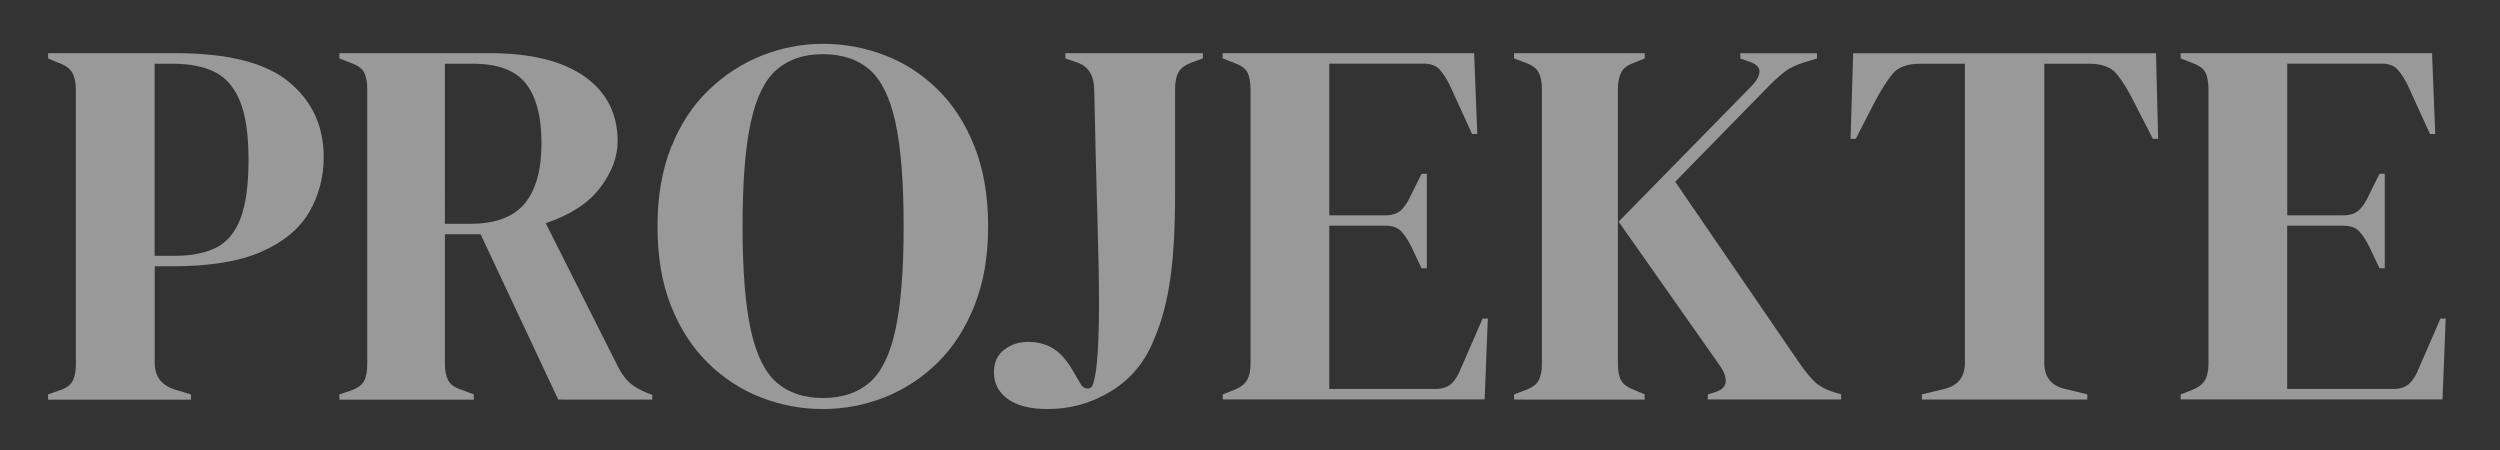
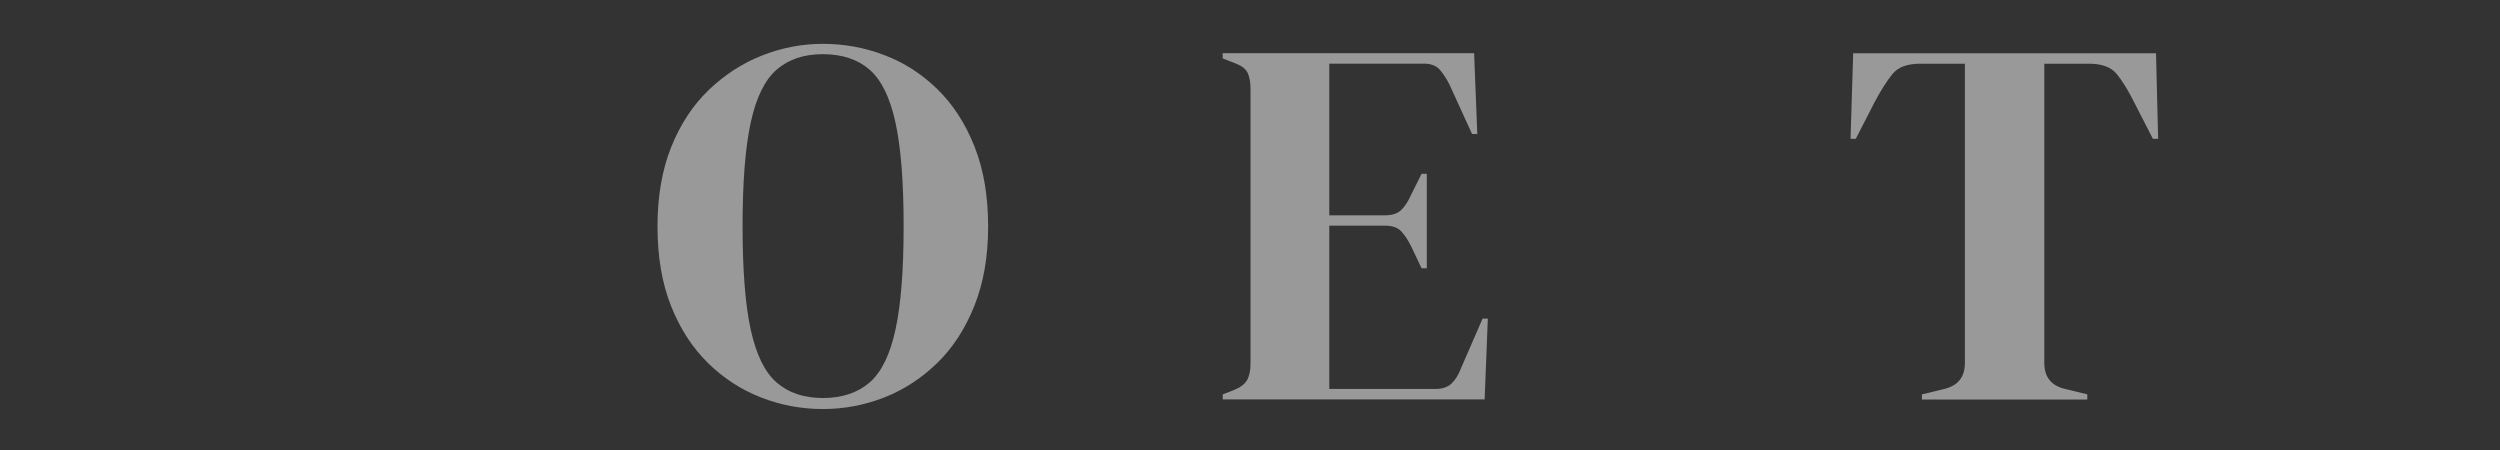
<svg xmlns="http://www.w3.org/2000/svg" version="1.1" id="Ebene_1" x="0px" y="0px" width="3535.7px" height="636.9px" viewBox="0 0 3535.7 636.9" style="enable-background:new 0 0 3535.7 636.9;" xml:space="preserve">
  <rect x="0" y="0" width="3535.7" height="636.9" fill="#333333" stroke="none" />
  <style type="text/css"> .st0{opacity:0.5;} .st1{fill:#FFFFFF;} </style>
  <g class="st0">
-     <path class="st1" d="M68,565.2v-7.4l14.8-5.2c9.9-3,16.4-7.4,19.7-13.4c3.2-5.9,4.8-13.8,4.8-23.8v-389c0-9.9-1.7-17.8-5.2-23.8 C98.7,96.7,92,92,82.1,88.6L68,82.6v-7.4h180.4c73.7,0,127.1,13.5,160,40.5c32.9,27,49.4,62.5,49.4,106.5 c0,28.2-6.8,54.1-20.4,77.6c-13.6,23.5-36,42.2-67.2,56c-31.2,13.9-73.2,20.8-126.2,20.8h-25.2v136.6c0,19.3,9.7,31.9,29,37.9 l22.3,6.7v7.4H68z M218.7,361.8h28.2c24.2,0,44-4,59.4-11.9c15.3-7.9,26.7-21.8,34.1-41.6c7.4-19.8,11.1-47.3,11.1-82.4 c0-35.6-4.1-63.3-12.2-83.1c-8.2-19.8-20.2-33.5-36-41.2c-15.8-7.7-35.6-11.5-59.4-11.5h-25.2V361.8z" />
-     <path class="st1" d="M480,565.2v-7.4l15.6-5.2c9.9-3.5,16.3-8,19.3-13.7c3-5.7,4.5-13.7,4.5-24.1V126.4c0-9.9-1.4-17.7-4.1-23.4 c-2.7-5.7-8.8-10.3-18.2-13.7L480,82.6v-7.4h212.3c58.4,0,103.2,11,134.4,33c31.2,22,46.8,52.6,46.8,91.7 c0,21.8-8.2,43.6-24.5,65.3c-16.3,21.8-42.1,38.6-77.2,50.5l103.2,204.9c4.5,8.4,9.5,15.2,15.2,20.4c5.7,5.2,13.2,9.8,22.6,13.7 l9.7,3.7v6.7H789.5L679.7,331.3h-50.5v183.4c0,9.4,1.5,17.1,4.5,23c3,5.9,9.2,10.4,18.6,13.4l17.8,6.7v7.4H480z M629.2,316.5h35.6 c35.6,0,61.4-9.5,77.2-28.6c15.8-19,23.8-47.4,23.8-85c0-38.1-7.4-66.4-22.3-85c-14.8-18.6-39.8-27.8-75-27.8h-39.3V316.5z" />
    <path class="st1" d="M1163.7,578.5c-30.2,0-59.3-5.5-87.2-16.3c-28-10.9-53-27.1-75-48.6c-22-21.5-39.5-48.4-52.3-80.5 c-12.9-32.2-19.3-69.8-19.3-112.8c0-42.6,6.4-79.9,19.3-112.1c12.9-32.2,30.4-59,52.7-80.5c22.3-21.5,47.4-37.9,75.3-49 c28-11.1,56.8-16.7,86.5-16.7c30.2,0,59.3,5.3,87.2,16c28,10.6,52.9,26.7,75,48.3c22,21.5,39.5,48.5,52.3,80.9 c12.9,32.4,19.3,70.2,19.3,113.2c0,42.1-6.4,79.3-19.3,111.7c-12.9,32.4-30.3,59.4-52.3,80.9c-22,21.5-47,37.9-75,49 C1222.9,572.9,1193.9,578.5,1163.7,578.5z M1163.7,562.9c27.2,0,49.2-7.3,66.1-21.9c16.8-14.6,29.1-39.6,36.7-75 c7.7-35.4,11.5-84,11.5-145.9c0-62.4-3.8-111.2-11.5-146.6c-7.7-35.4-19.9-60.4-36.7-75c-16.8-14.6-38.9-21.9-66.1-21.9 c-26.7,0-48.5,7.3-65.3,21.9c-16.8,14.6-29.1,39.6-36.7,75c-7.7,35.4-11.5,84.3-11.5,146.6c0,61.9,3.8,110.5,11.5,145.9 c7.7,35.4,19.9,60.4,36.7,75C1115.2,555.6,1137,562.9,1163.7,562.9z" />
-     <path class="st1" d="M1481.4,578.5c-24.3,0-42.9-4.7-56-14.1c-13.1-9.4-19.7-22-19.7-37.9c0-13.8,4.8-24.5,14.5-31.9 c9.7-7.4,20.9-11.1,33.8-11.1c12.9,0,24.2,2.9,34.1,8.5c9.9,5.7,19,15.5,27.5,29.3l13.4,23c2.5,3.5,5.6,5.2,9.3,5.2 c3.7,0,6.3-2.2,7.8-6.7c3-9.9,5.1-24.4,6.3-43.4c1.2-19,1.9-42.2,1.9-69.4c0-31.2-0.7-71.3-2.2-120.3c-1.5-49-3-109.4-4.5-181.1 c0-21.3-7.9-34.6-23.8-40.1l-17.1-5.9v-7.4h194.5v7.4l-16.3,5.9c-8.9,3.5-15,8-18.2,13.7c-3.2,5.7-4.8,13.7-4.8,24.1v147 c0,48.5-2.2,88.6-6.7,120.3c-4.5,31.7-11.6,59.1-21.5,82.4c-12.4,33.2-32.5,58.5-60.5,76.1C1545.1,569.7,1514.6,578.5,1481.4,578.5 z" />
    <path class="st1" d="M1729.3,565.2v-7.4l17.1-6.7c8.4-3.5,14.2-8,17.4-13.7c3.2-5.7,4.8-13.5,4.8-23.4V126.4 c0-9.9-1.4-17.7-4.1-23.4c-2.7-5.7-8.8-10.3-18.2-13.7l-17.1-6.7v-7.4h355.6l4.5,114.3h-7.4l-31.9-69.8 c-4.5-8.9-9.2-16.1-14.1-21.5c-5-5.4-12.4-8.2-22.3-8.2H1880v214.5h79.4c9.9,0,17.4-2.6,22.6-7.8s9.8-12.2,13.7-21.2l14.8-29.7h7.4 v133.6h-7.4l-14.8-31.2c-4.5-8.9-9.2-16-14.1-21.2c-5-5.2-12.4-7.8-22.3-7.8H1880v230.9h150c9.9,0,17.6-2.6,23-7.8 c5.4-5.2,9.9-12.5,13.4-21.9l30.4-69.8h7.4l-4.5,114.3H1729.3z" />
-     <path class="st1" d="M2141.3,565.2v-7.4l15.6-5.9c9.9-3.5,16.3-8.2,19.3-14.1c3-5.9,4.5-13.6,4.5-23V126.4c0-9.9-1.5-17.8-4.5-23.8 c-3-5.9-9.4-10.6-19.3-14.1l-15.6-5.9v-7.4h184.8v7.4l-16.3,6.7c-8.4,3-14.1,7.4-17.1,13.4c-3,5.9-4.5,14.1-4.5,24.5v388.2 c0,9.9,1.6,17.6,4.8,23c3.2,5.5,9.5,9.9,18.9,13.4l14.1,5.9v7.4H2141.3z M2415.3,565.2v-7.4l9.7-3c9.9-3,15.1-7.9,15.6-14.8 c0.5-6.9-2.5-14.8-8.9-23.8l-142.5-202.7L2476.9,122c6.9-6.9,10.8-13.6,11.5-20c0.7-6.4-4.1-11.4-14.5-14.8l-12.6-4.5v-7.4h108.4 v7.4l-19.3,5.9c-10.9,3.5-19.6,7.7-26,12.6c-6.4,5-13.9,11.6-22.3,20l-132.9,135.8l174.4,254.6c7.4,10.9,14.5,19.8,21.2,26.7 c6.7,6.9,16.2,12.4,28.6,16.3l10.4,3v7.4H2415.3z" />
    <path class="st1" d="M2718.1,565.2v-7.4l30.4-7.4c20.3-4.5,30.4-16.8,30.4-37.1V90.1h-63.1c-18.3,0-31.4,4.8-39.3,14.5 c-7.9,9.7-16.3,22.9-25.2,39.7l-26.7,52h-7.4l3.7-121h428.3l3,121h-7.4l-26.7-52c-8.4-16.8-16.6-30.1-24.5-39.7 c-7.9-9.7-21-14.5-39.3-14.5h-63.1v423.1c0,20.3,10.1,32.7,30.4,37.1l30.4,7.4v7.4H2718.1z" />
-     <path class="st1" d="M3084.1,565.2v-7.4l17.1-6.7c8.4-3.5,14.2-8,17.4-13.7c3.2-5.7,4.8-13.5,4.8-23.4V126.4 c0-9.9-1.4-17.7-4.1-23.4c-2.7-5.7-8.8-10.3-18.2-13.7l-17.1-6.7v-7.4h355.6l4.5,114.3h-7.4l-31.9-69.8 c-4.5-8.9-9.2-16.1-14.1-21.5c-5-5.4-12.4-8.2-22.3-8.2h-133.6v214.5h79.4c9.9,0,17.4-2.6,22.6-7.8s9.8-12.2,13.7-21.2l14.8-29.7 h7.4v133.6h-7.4l-14.8-31.2c-4.5-8.9-9.2-16-14.1-21.2c-5-5.2-12.4-7.8-22.3-7.8h-79.4v230.9h150c9.9,0,17.6-2.6,23-7.8 c5.4-5.2,9.9-12.5,13.4-21.9l30.4-69.8h7.4l-4.5,114.3H3084.1z" />
  </g>
</svg>